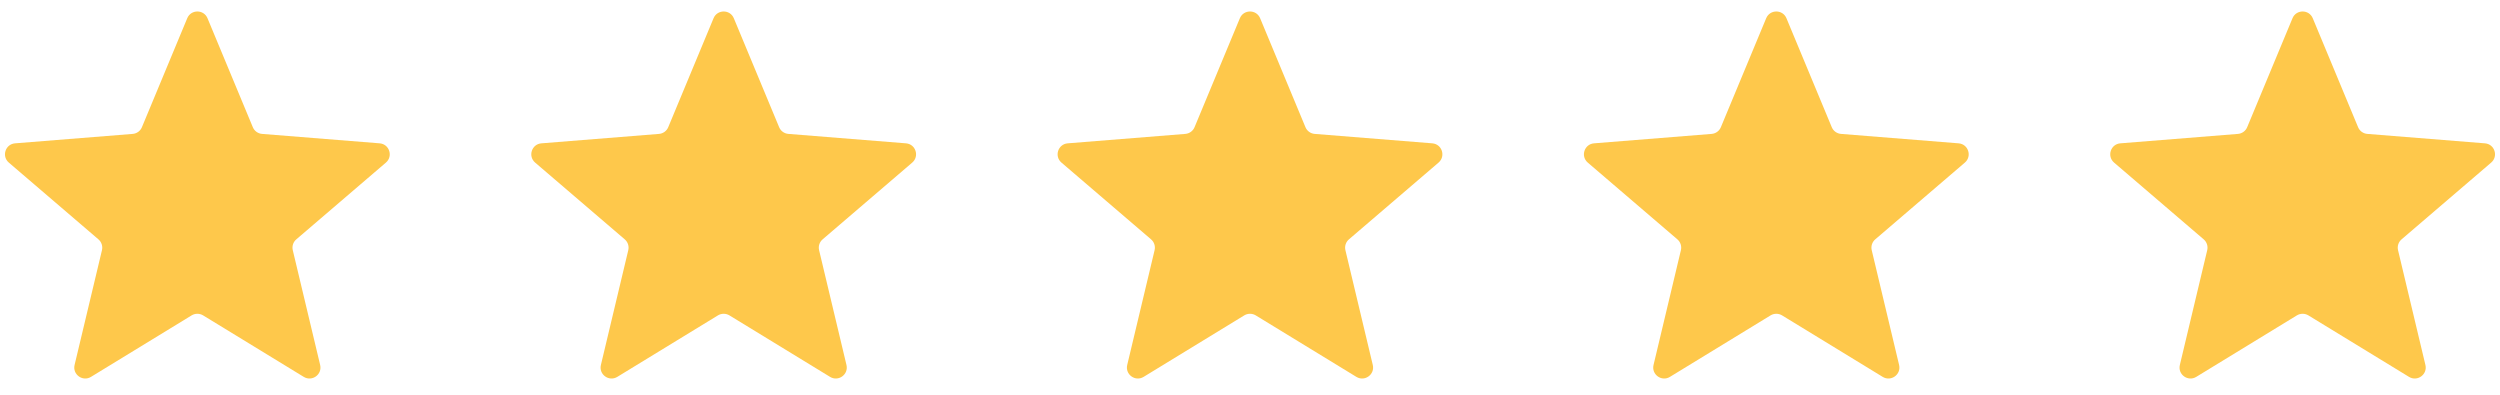
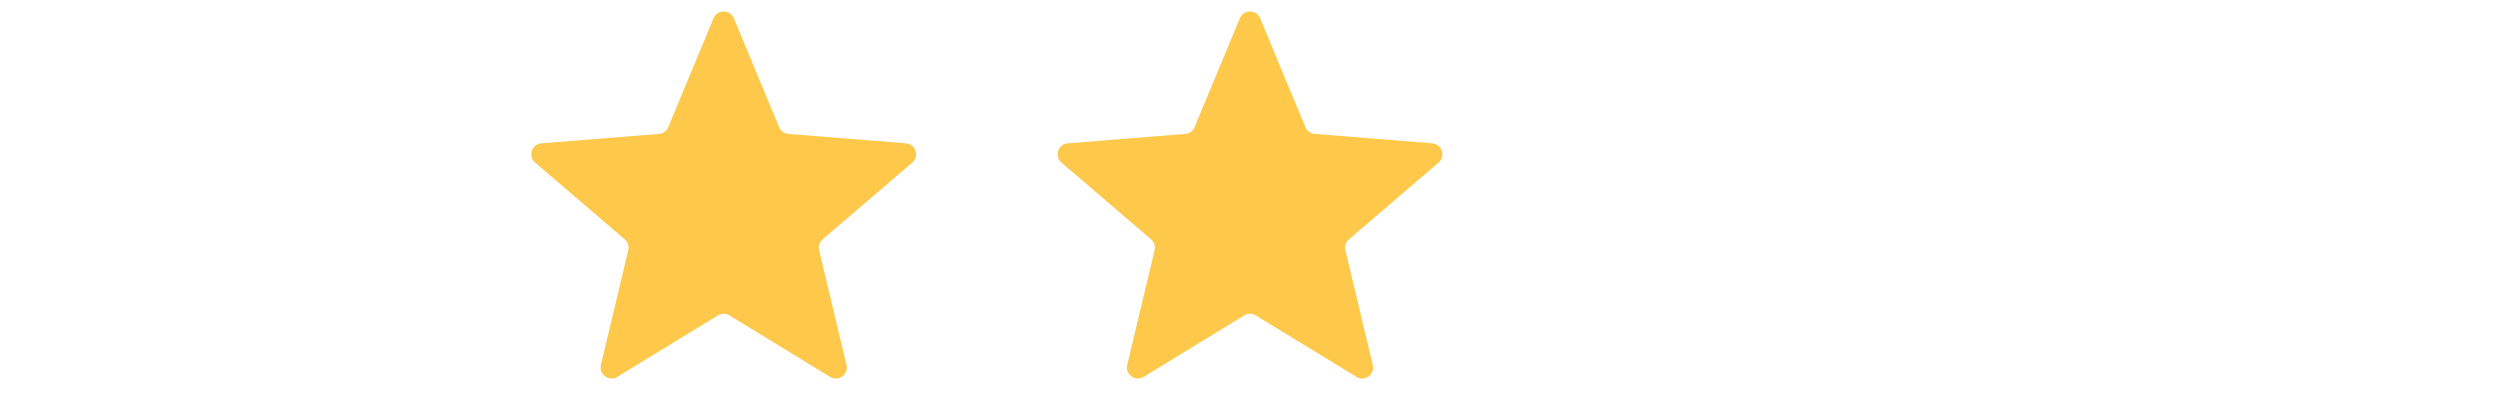
<svg xmlns="http://www.w3.org/2000/svg" width="114" height="18" viewBox="0 0 114 18" fill="none">
-   <path d="M8.538 0.832C8.709 0.421 9.291 0.421 9.462 0.832L11.528 5.799C11.6 5.973 11.763 6.091 11.95 6.106L17.312 6.536C17.756 6.571 17.935 7.125 17.598 7.414L13.512 10.914C13.369 11.036 13.307 11.227 13.351 11.41L14.599 16.643C14.702 17.076 14.232 17.417 13.852 17.186L9.261 14.381C9.101 14.284 8.899 14.284 8.739 14.381L4.148 17.186C3.769 17.417 3.298 17.076 3.401 16.643L4.649 11.41C4.693 11.227 4.631 11.036 4.488 10.914L0.402 7.414C0.065 7.125 0.244 6.571 0.688 6.536L6.051 6.106C6.237 6.091 6.4 5.973 6.472 5.799L8.538 0.832Z" fill="#FEC84B" />
  <path d="M32.538 0.832C32.709 0.421 33.291 0.421 33.462 0.832L35.528 5.799C35.6 5.973 35.763 6.091 35.95 6.106L41.312 6.536C41.756 6.571 41.935 7.125 41.598 7.414L37.512 10.914C37.369 11.036 37.307 11.227 37.351 11.41L38.599 16.643C38.702 17.076 38.231 17.417 37.852 17.186L33.261 14.381C33.101 14.284 32.899 14.284 32.739 14.381L28.148 17.186C27.768 17.417 27.298 17.076 27.401 16.643L28.649 11.41C28.693 11.227 28.631 11.036 28.488 10.914L24.402 7.414C24.065 7.125 24.244 6.571 24.688 6.536L30.05 6.106C30.237 6.091 30.4 5.973 30.472 5.799L32.538 0.832Z" fill="#FEC84B" />
  <path d="M56.538 0.832C56.709 0.421 57.291 0.421 57.462 0.832L59.528 5.799C59.6 5.973 59.763 6.091 59.95 6.106L65.312 6.536C65.756 6.571 65.935 7.125 65.598 7.414L61.512 10.914C61.369 11.036 61.307 11.227 61.351 11.41L62.599 16.643C62.702 17.076 62.231 17.417 61.852 17.186L57.261 14.381C57.101 14.284 56.899 14.284 56.739 14.381L52.148 17.186C51.769 17.417 51.298 17.076 51.401 16.643L52.649 11.41C52.693 11.227 52.631 11.036 52.488 10.914L48.402 7.414C48.065 7.125 48.244 6.571 48.688 6.536L54.05 6.106C54.237 6.091 54.4 5.973 54.472 5.799L56.538 0.832Z" fill="#FEC84B" />
-   <path d="M80.538 0.832C80.709 0.421 81.291 0.421 81.462 0.832L83.528 5.799C83.6 5.973 83.763 6.091 83.95 6.106L89.312 6.536C89.756 6.571 89.935 7.125 89.598 7.414L85.512 10.914C85.369 11.036 85.307 11.227 85.351 11.41L86.599 16.643C86.702 17.076 86.231 17.417 85.852 17.186L81.261 14.381C81.101 14.284 80.899 14.284 80.739 14.381L76.148 17.186C75.769 17.417 75.298 17.076 75.401 16.643L76.649 11.41C76.693 11.227 76.631 11.036 76.488 10.914L72.402 7.414C72.065 7.125 72.244 6.571 72.688 6.536L78.05 6.106C78.237 6.091 78.4 5.973 78.472 5.799L80.538 0.832Z" fill="#FEC84B" />
-   <path d="M104.538 0.832C104.709 0.421 105.291 0.421 105.462 0.832L107.528 5.799C107.6 5.973 107.763 6.091 107.949 6.106L113.312 6.536C113.756 6.571 113.935 7.125 113.598 7.414L109.512 10.914C109.369 11.036 109.307 11.227 109.351 11.41L110.599 16.643C110.702 17.076 110.231 17.417 109.852 17.186L105.261 14.381C105.101 14.284 104.899 14.284 104.739 14.381L100.148 17.186C99.769 17.417 99.298 17.076 99.401 16.643L100.649 11.41C100.693 11.227 100.631 11.036 100.488 10.914L96.402 7.414C96.065 7.125 96.244 6.571 96.688 6.536L102.051 6.106C102.237 6.091 102.4 5.973 102.472 5.799L104.538 0.832Z" fill="#FEC84B" />
</svg>